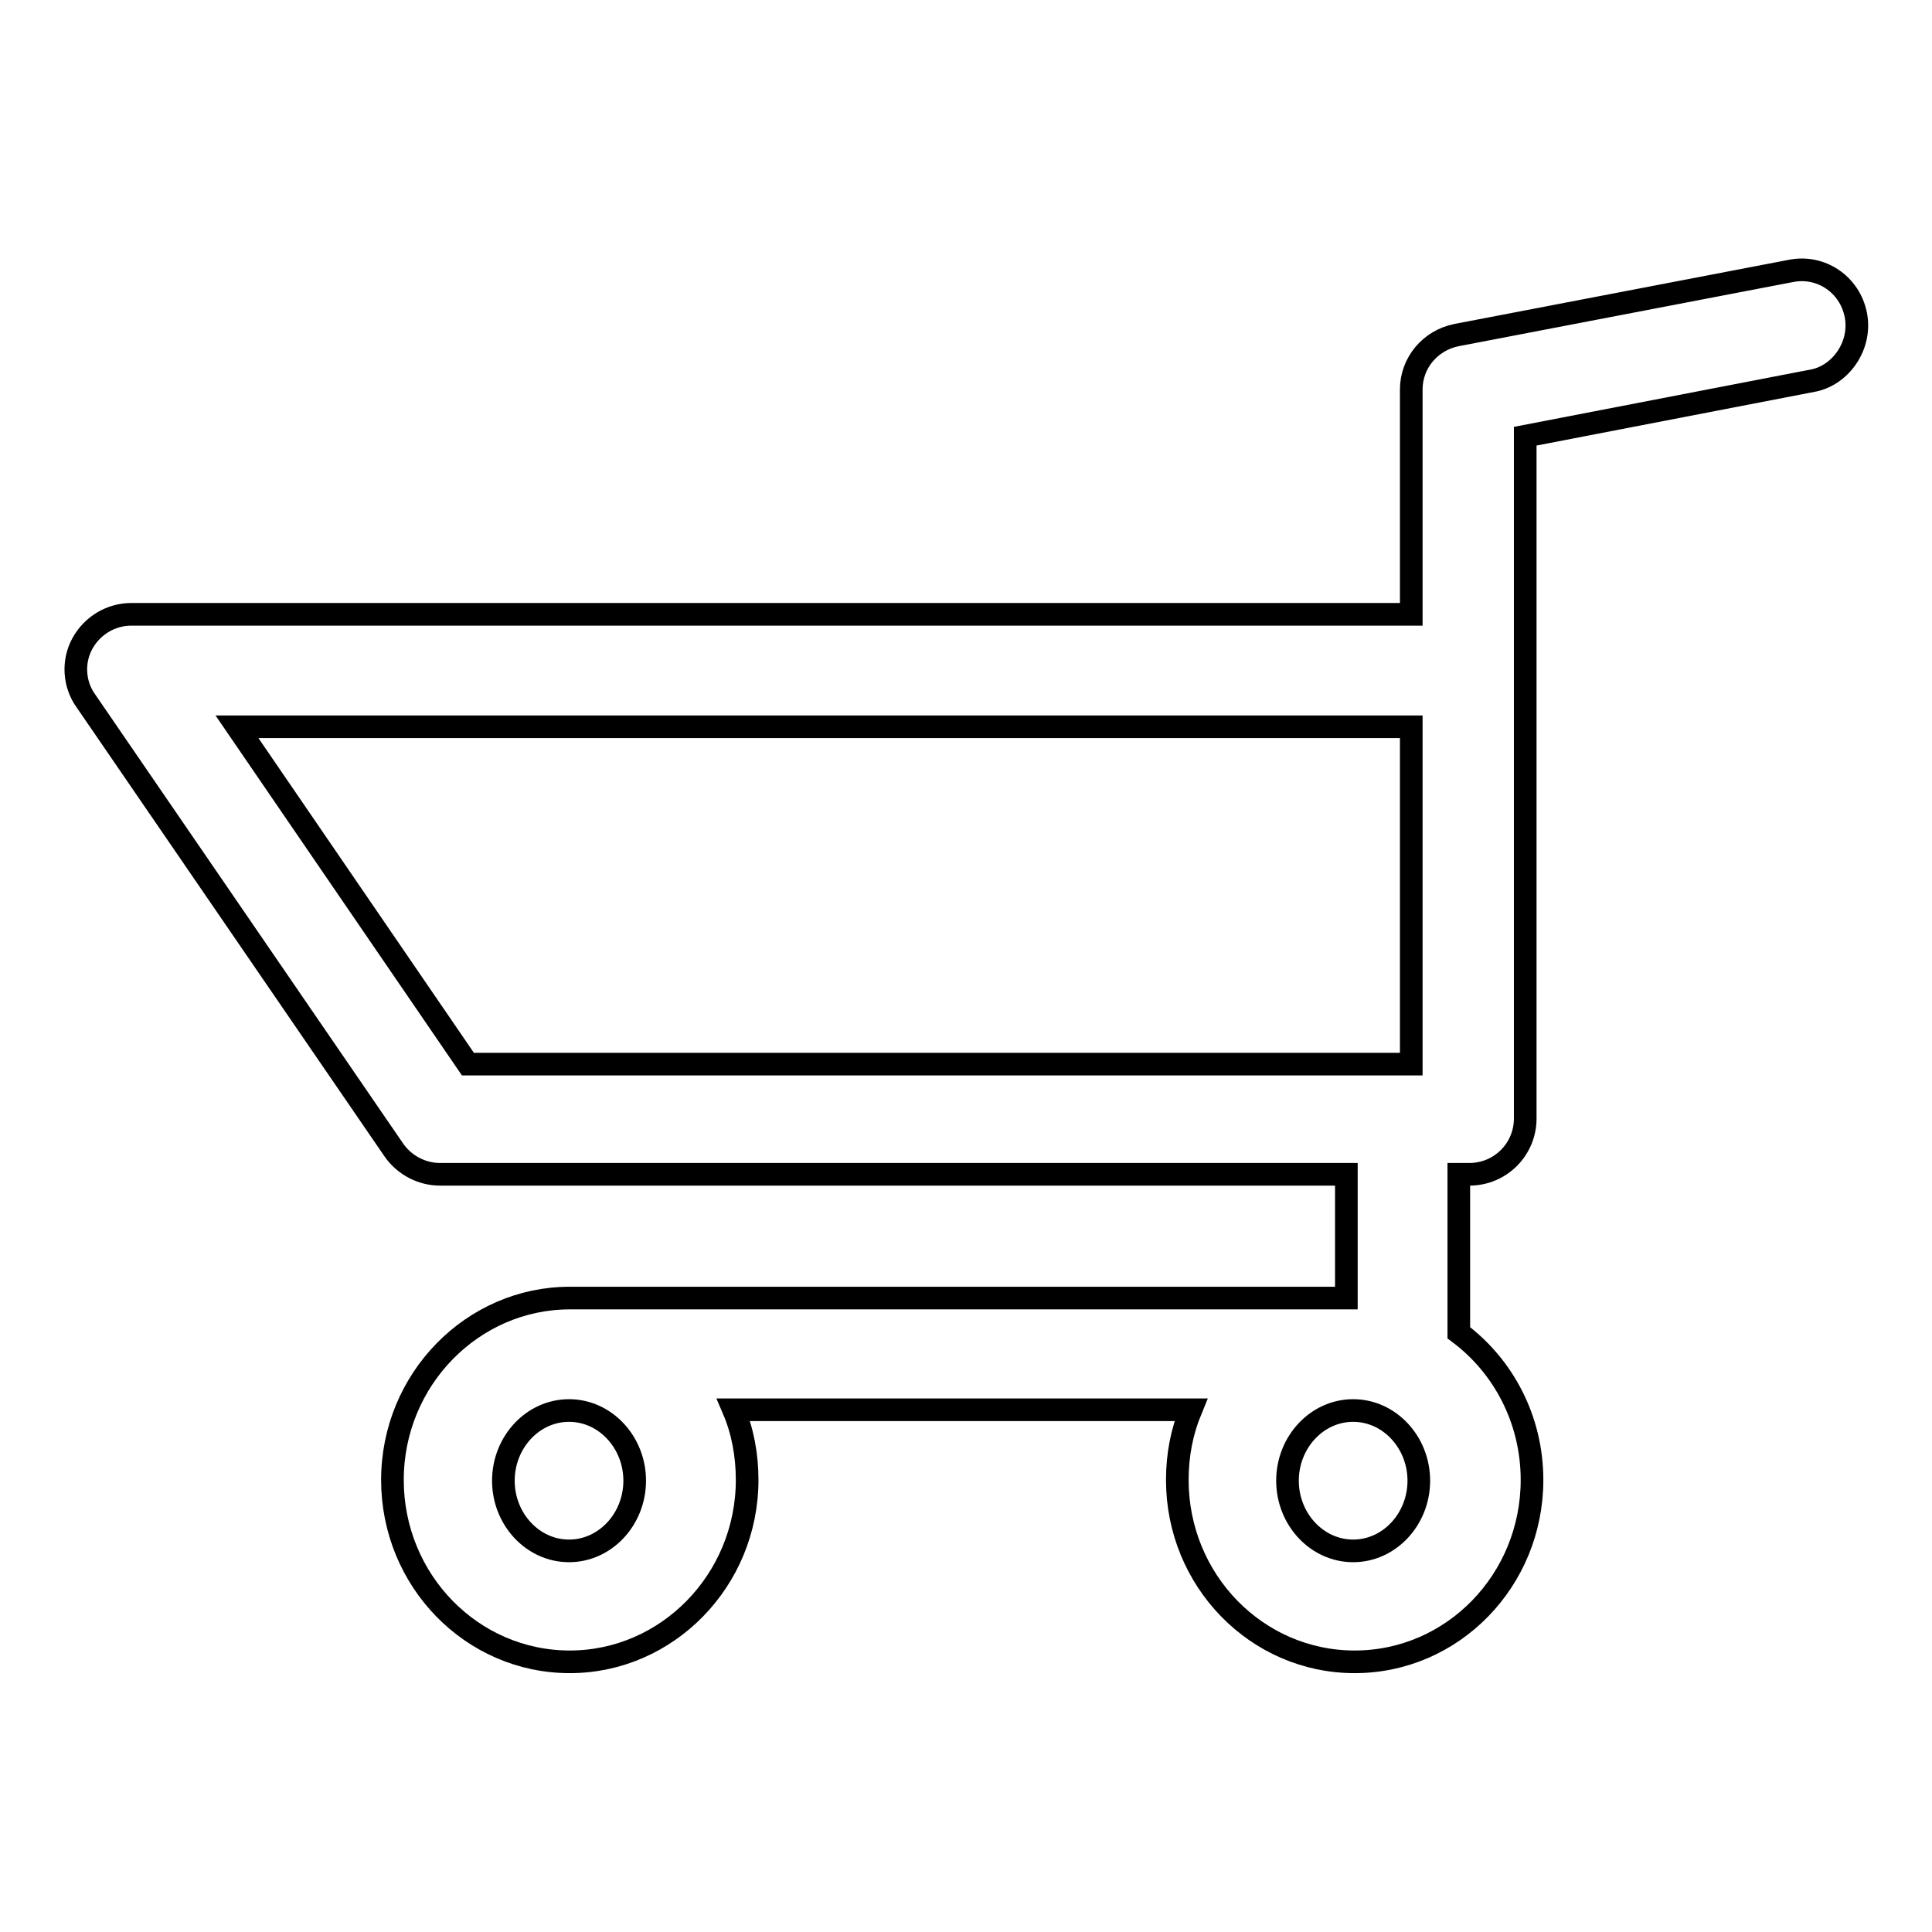
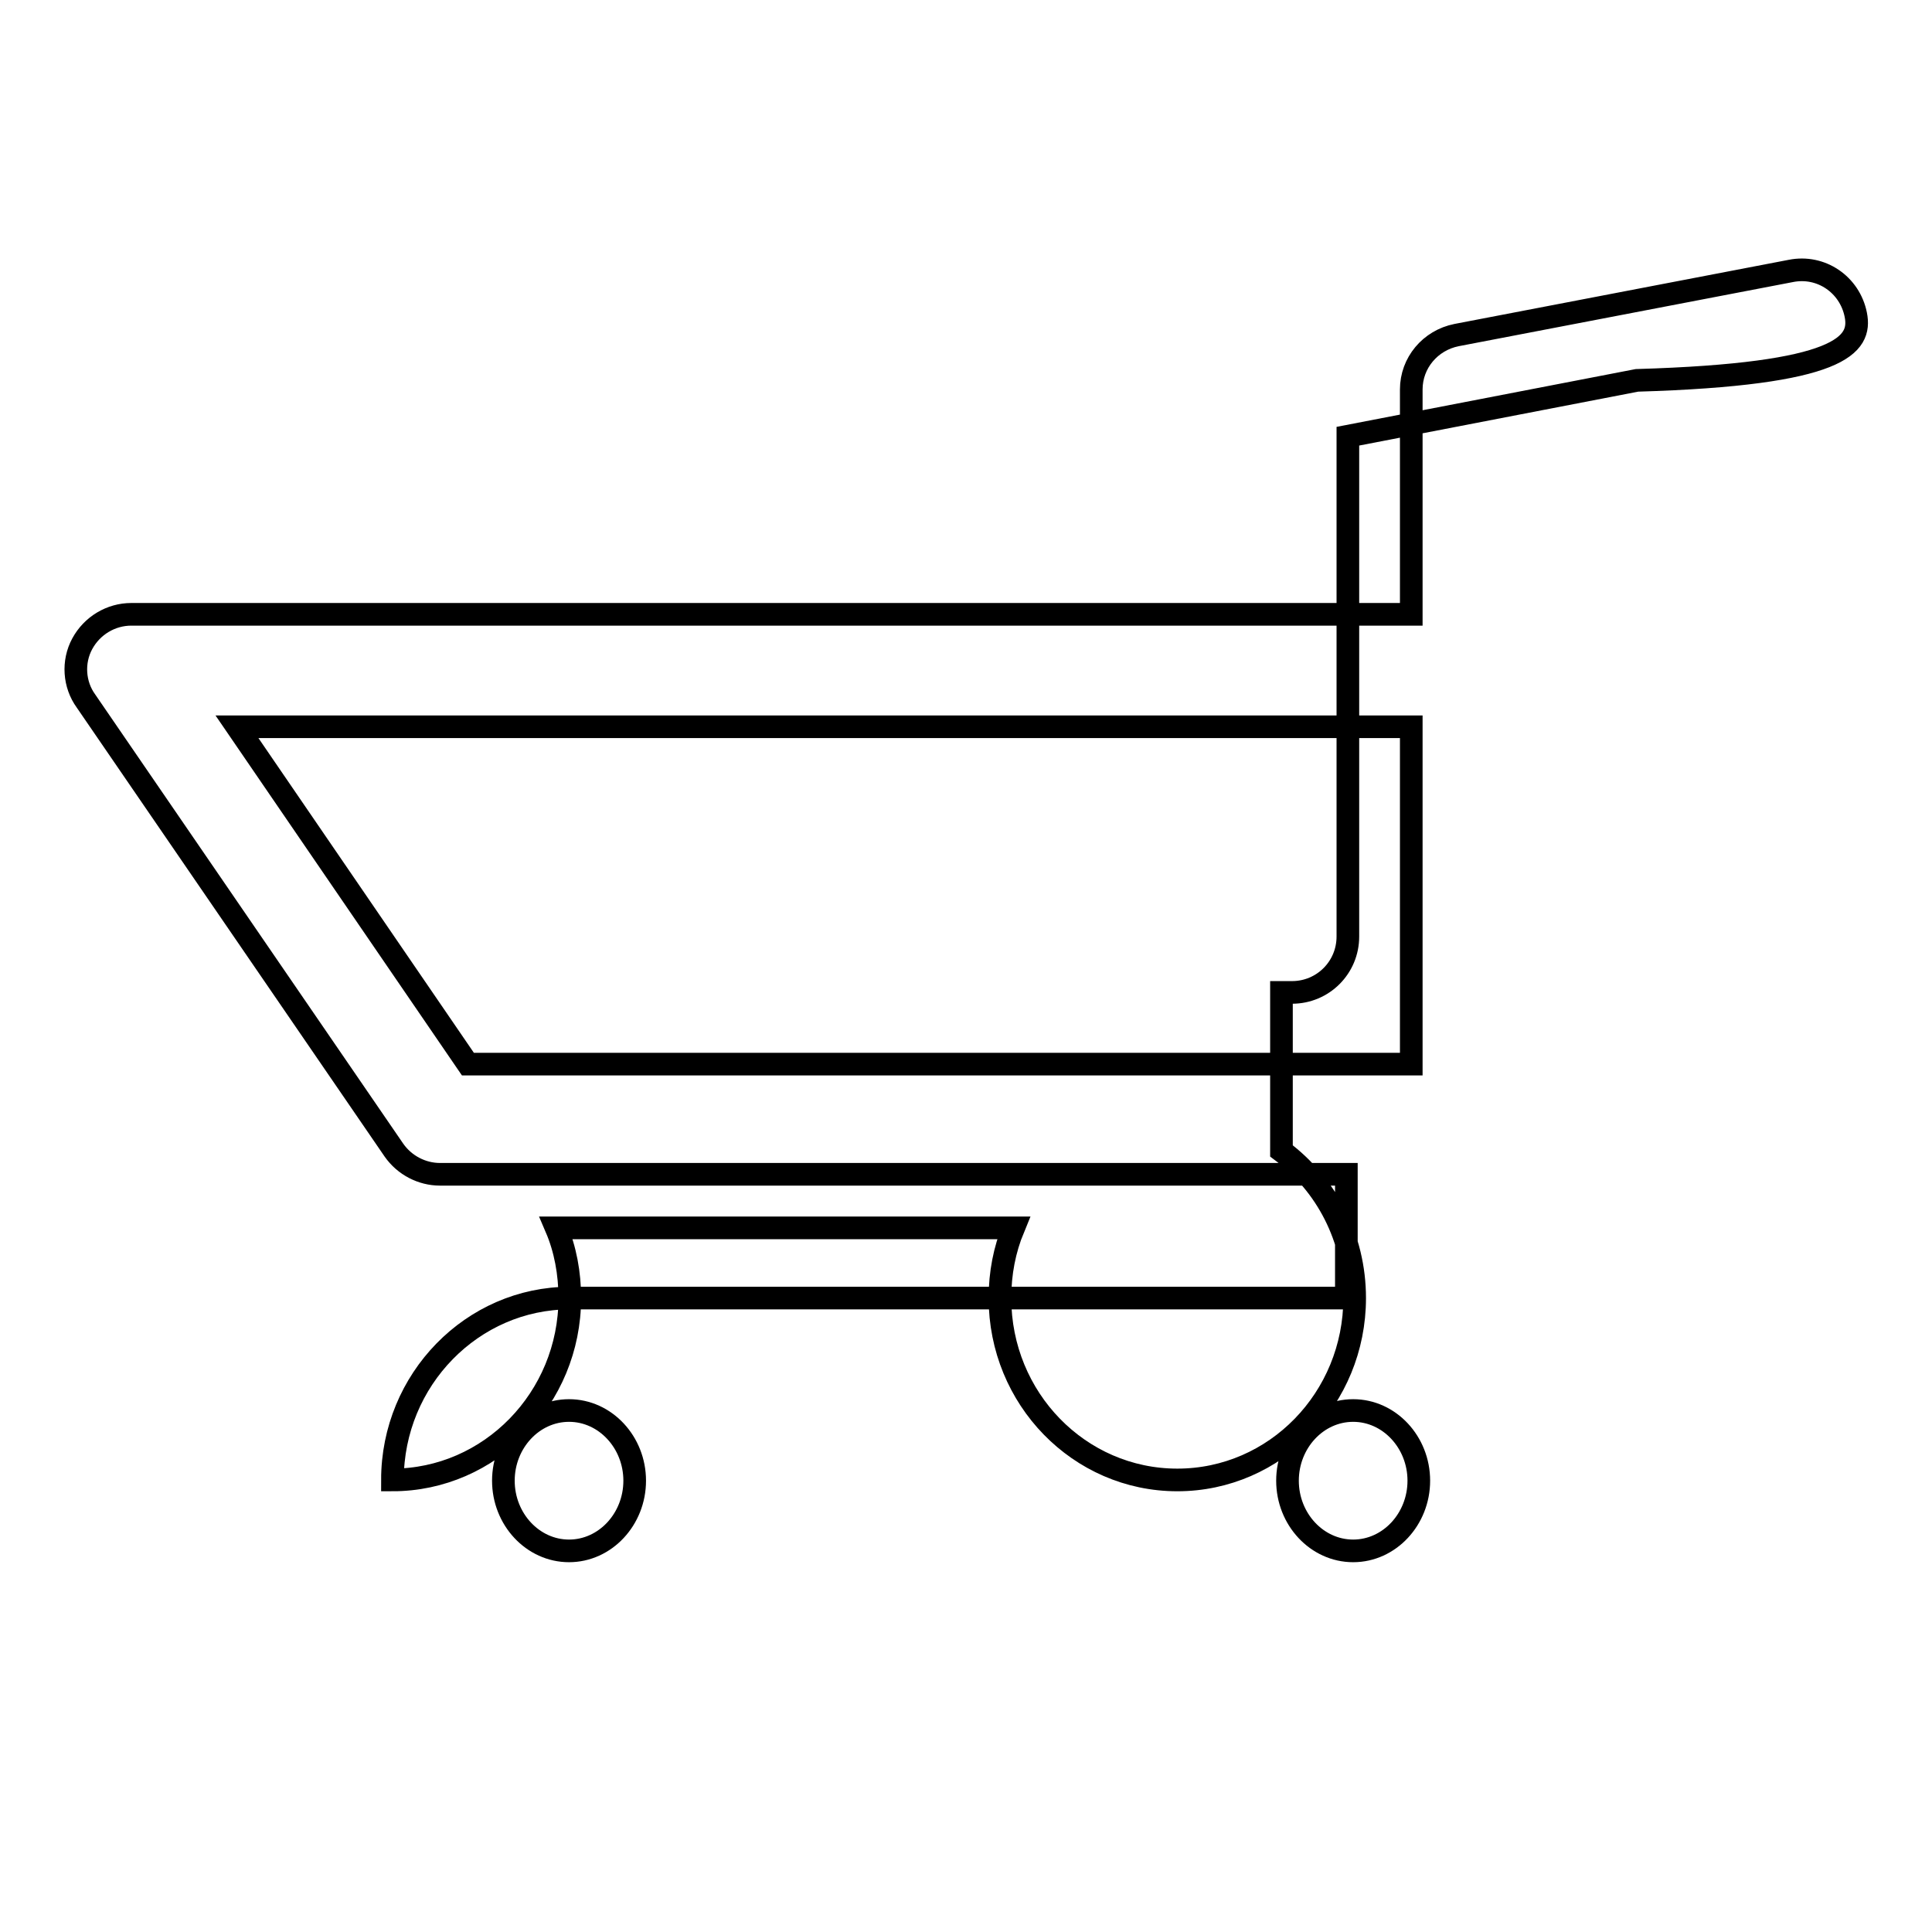
<svg xmlns="http://www.w3.org/2000/svg" version="1.1" x="0px" y="0px" viewBox="0 0 256 256" enable-background="new 0 0 256 256" xml:space="preserve">
  <g>
    <g>
-       <path stroke-width="3" fill-opacity="0" stroke="#000000" d="M245.9,41.7c-0.8-4-4.6-6.6-8.6-5.8L193,44.4c-3.5,0.7-6,3.7-6,7.2v29.8H17.4c-2.7,0-5.2,1.5-6.5,3.9s-1.1,5.4,0.5,7.6l40.8,59.5c1.4,2,3.7,3.2,6.1,3.2h120.1l0,16.4H76.4c-0.1,0-0.3,0-0.4,0c-0.2,0-0.4,0-0.5,0c-12.9,0-23.5,10.8-23.5,24.1c0,13.3,10.5,24.1,23.5,24.1c12.9,0,23.5-10.8,23.5-24.1c0-3.3-0.6-6.5-1.8-9.3h60.6c-1.2,2.9-1.8,6-1.8,9.3c0,13.3,10.5,24.1,23.5,24.1s23.5-10.8,23.5-24.1c0-8-3.8-15.1-9.7-19.5l0-21h1.4c4.1,0,7.4-3.3,7.4-7.4V88.9c0-0.2,0-0.4,0-0.6c0-0.2,0-0.4,0-0.6V57.8l38.3-7.4C244,49.6,246.7,45.7,245.9,41.7z M75.4,205.5c-4.8,0-8.7-4.2-8.7-9.3s3.9-9.3,8.7-9.3c4.8,0,8.7,4.2,8.7,9.3C84.1,201.3,80.2,205.5,75.4,205.5z M179.3,205.5c-4.8,0-8.7-4.2-8.7-9.3s3.9-9.3,8.7-9.3s8.7,4.2,8.7,9.3C188,201.3,184.1,205.5,179.3,205.5z M31.4,96.3H187V141H62L31.4,96.3z" />
+       <path stroke-width="3" fill-opacity="0" stroke="#000000" d="M245.9,41.7c-0.8-4-4.6-6.6-8.6-5.8L193,44.4c-3.5,0.7-6,3.7-6,7.2v29.8H17.4c-2.7,0-5.2,1.5-6.5,3.9s-1.1,5.4,0.5,7.6l40.8,59.5c1.4,2,3.7,3.2,6.1,3.2h120.1l0,16.4H76.4c-0.1,0-0.3,0-0.4,0c-0.2,0-0.4,0-0.5,0c-12.9,0-23.5,10.8-23.5,24.1c12.9,0,23.5-10.8,23.5-24.1c0-3.3-0.6-6.5-1.8-9.3h60.6c-1.2,2.9-1.8,6-1.8,9.3c0,13.3,10.5,24.1,23.5,24.1s23.5-10.8,23.5-24.1c0-8-3.8-15.1-9.7-19.5l0-21h1.4c4.1,0,7.4-3.3,7.4-7.4V88.9c0-0.2,0-0.4,0-0.6c0-0.2,0-0.4,0-0.6V57.8l38.3-7.4C244,49.6,246.7,45.7,245.9,41.7z M75.4,205.5c-4.8,0-8.7-4.2-8.7-9.3s3.9-9.3,8.7-9.3c4.8,0,8.7,4.2,8.7,9.3C84.1,201.3,80.2,205.5,75.4,205.5z M179.3,205.5c-4.8,0-8.7-4.2-8.7-9.3s3.9-9.3,8.7-9.3s8.7,4.2,8.7,9.3C188,201.3,184.1,205.5,179.3,205.5z M31.4,96.3H187V141H62L31.4,96.3z" />
    </g>
  </g>
</svg>